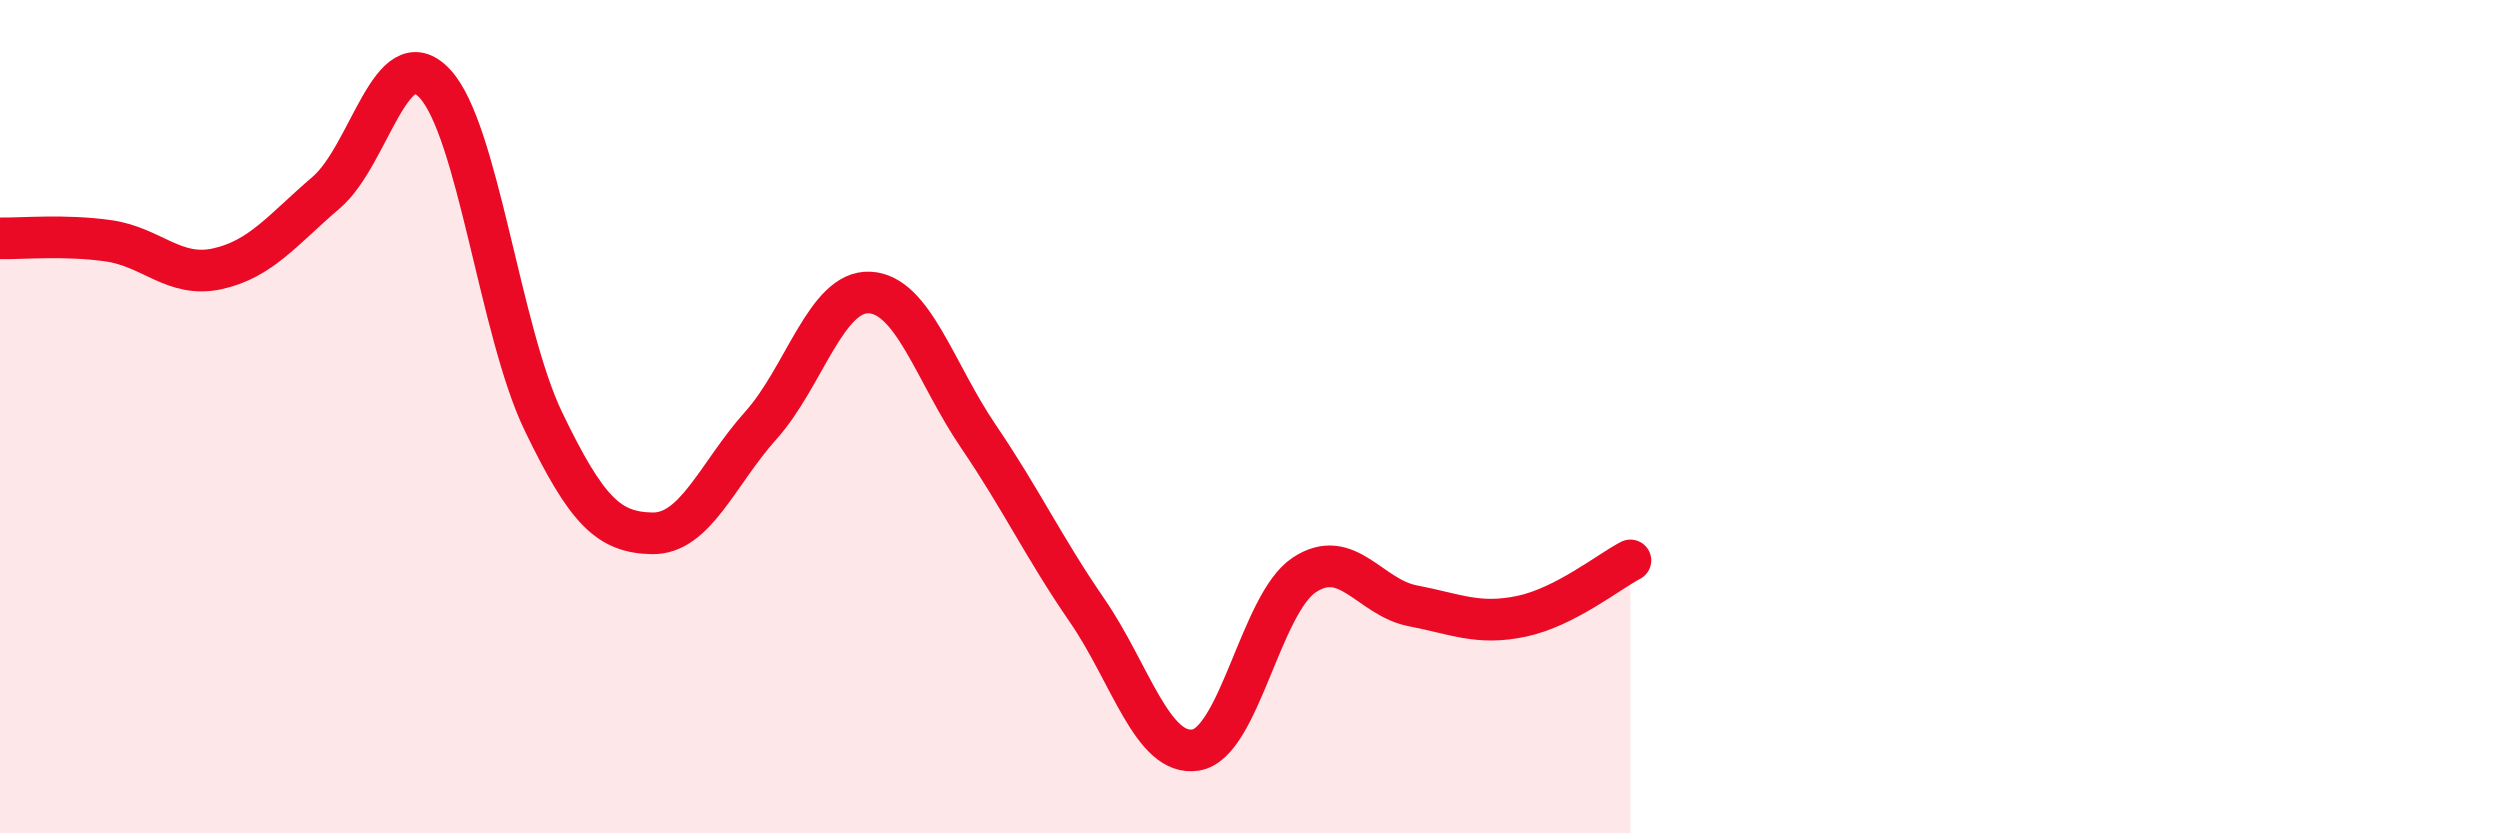
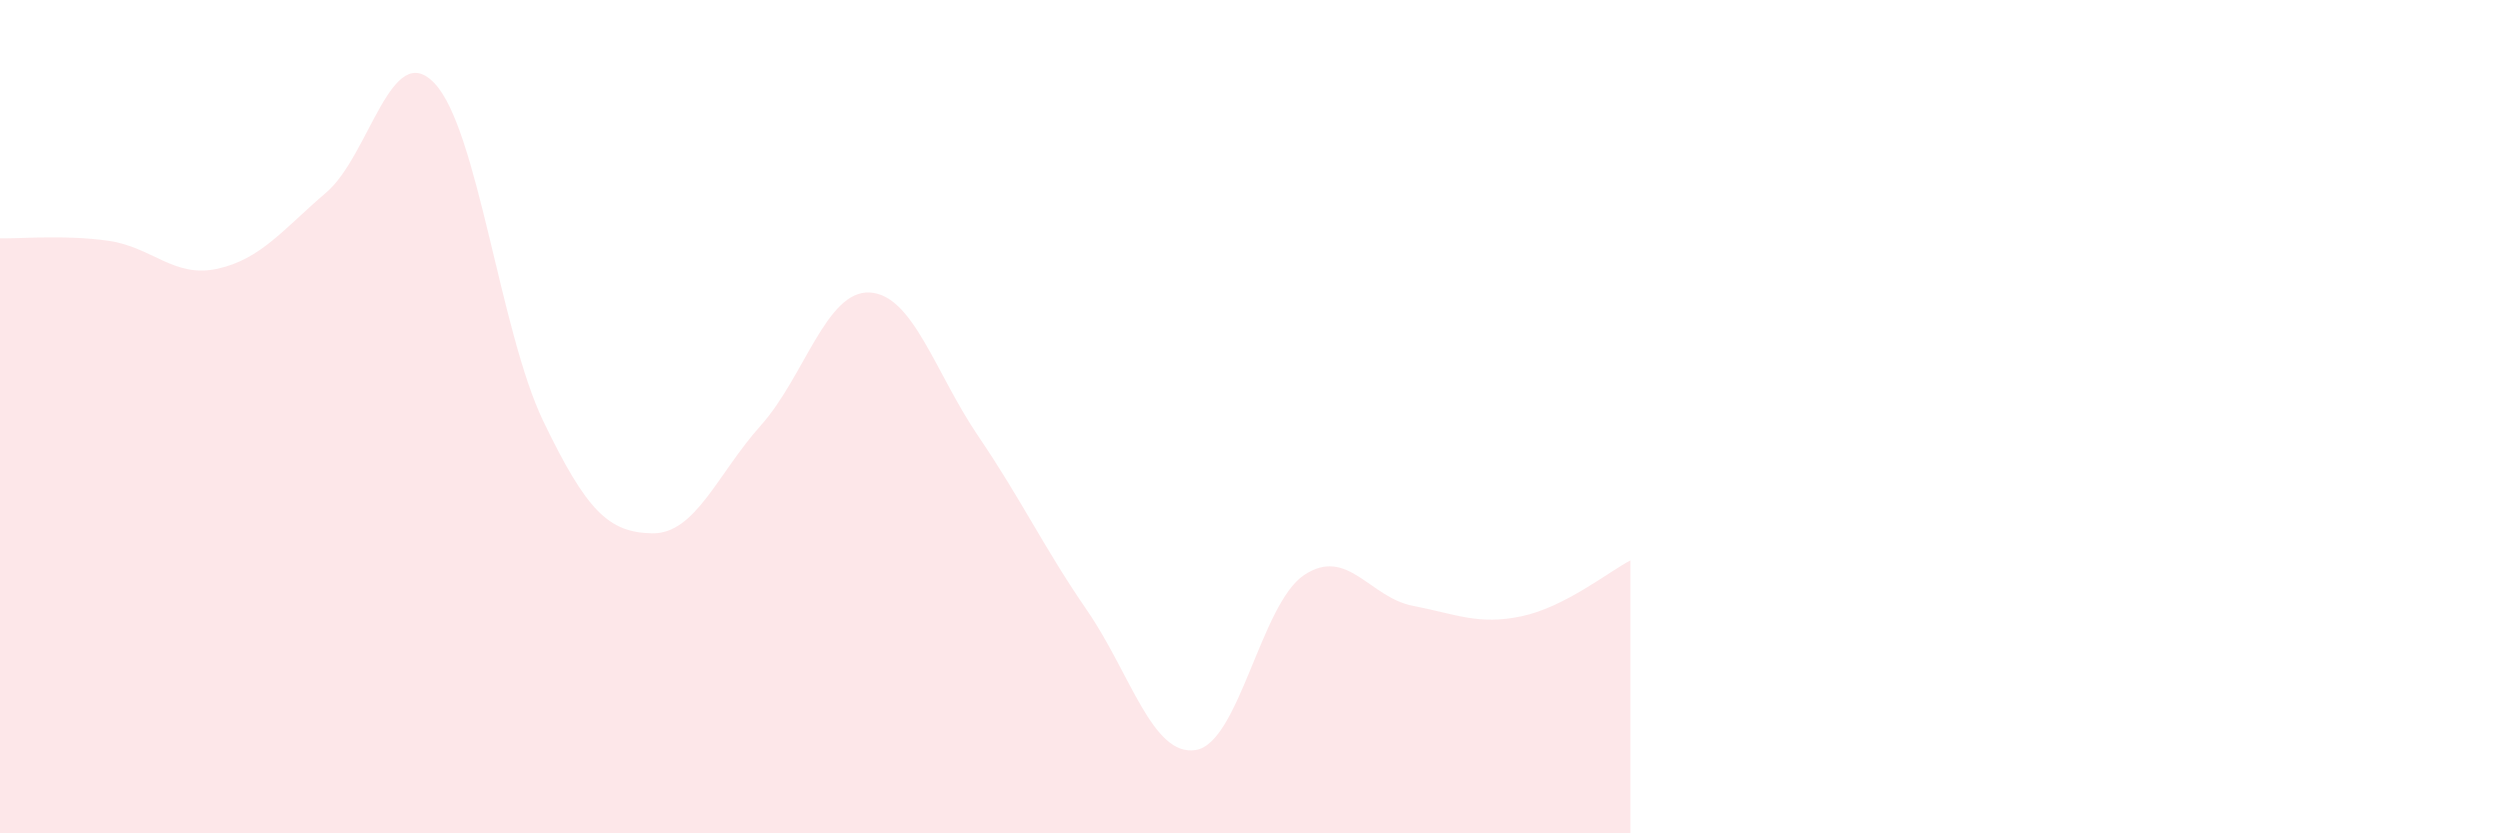
<svg xmlns="http://www.w3.org/2000/svg" width="60" height="20" viewBox="0 0 60 20">
  <path d="M 0,5.72 C 0.52,5.73 1.57,5.63 2.61,5.78 C 3.65,5.93 4.18,6.68 5.22,6.45 C 6.26,6.22 6.79,5.51 7.83,4.62 C 8.87,3.73 9.39,0.9 10.43,2 C 11.47,3.1 12,7.95 13.04,10.11 C 14.08,12.27 14.61,12.78 15.65,12.8 C 16.69,12.82 17.22,11.37 18.26,10.21 C 19.3,9.05 19.83,6.97 20.87,7.02 C 21.91,7.07 22.44,8.94 23.48,10.47 C 24.52,12 25.05,13.14 26.09,14.65 C 27.13,16.16 27.66,18.17 28.7,18 C 29.74,17.83 30.26,14.49 31.3,13.8 C 32.34,13.11 32.87,14.34 33.91,14.54 C 34.95,14.74 35.48,15.01 36.52,14.79 C 37.56,14.57 38.61,13.72 39.13,13.45L39.13 20L0 20Z" fill="#EB0A25" opacity="0.1" stroke-linecap="round" stroke-linejoin="round" />
-   <path d="M 0,5.72 C 0.52,5.73 1.57,5.63 2.61,5.78 C 3.65,5.93 4.18,6.68 5.22,6.45 C 6.26,6.22 6.79,5.51 7.83,4.62 C 8.87,3.73 9.39,0.9 10.43,2 C 11.47,3.1 12,7.95 13.04,10.11 C 14.08,12.27 14.61,12.78 15.65,12.8 C 16.69,12.82 17.22,11.37 18.26,10.21 C 19.3,9.05 19.83,6.97 20.87,7.02 C 21.91,7.07 22.44,8.94 23.48,10.47 C 24.52,12 25.05,13.14 26.09,14.65 C 27.13,16.16 27.66,18.17 28.7,18 C 29.74,17.83 30.26,14.49 31.3,13.8 C 32.34,13.11 32.87,14.34 33.91,14.54 C 34.95,14.74 35.48,15.01 36.52,14.79 C 37.56,14.57 38.61,13.72 39.13,13.45" stroke="#EB0A25" stroke-width="1" fill="none" stroke-linecap="round" stroke-linejoin="round" />
</svg>